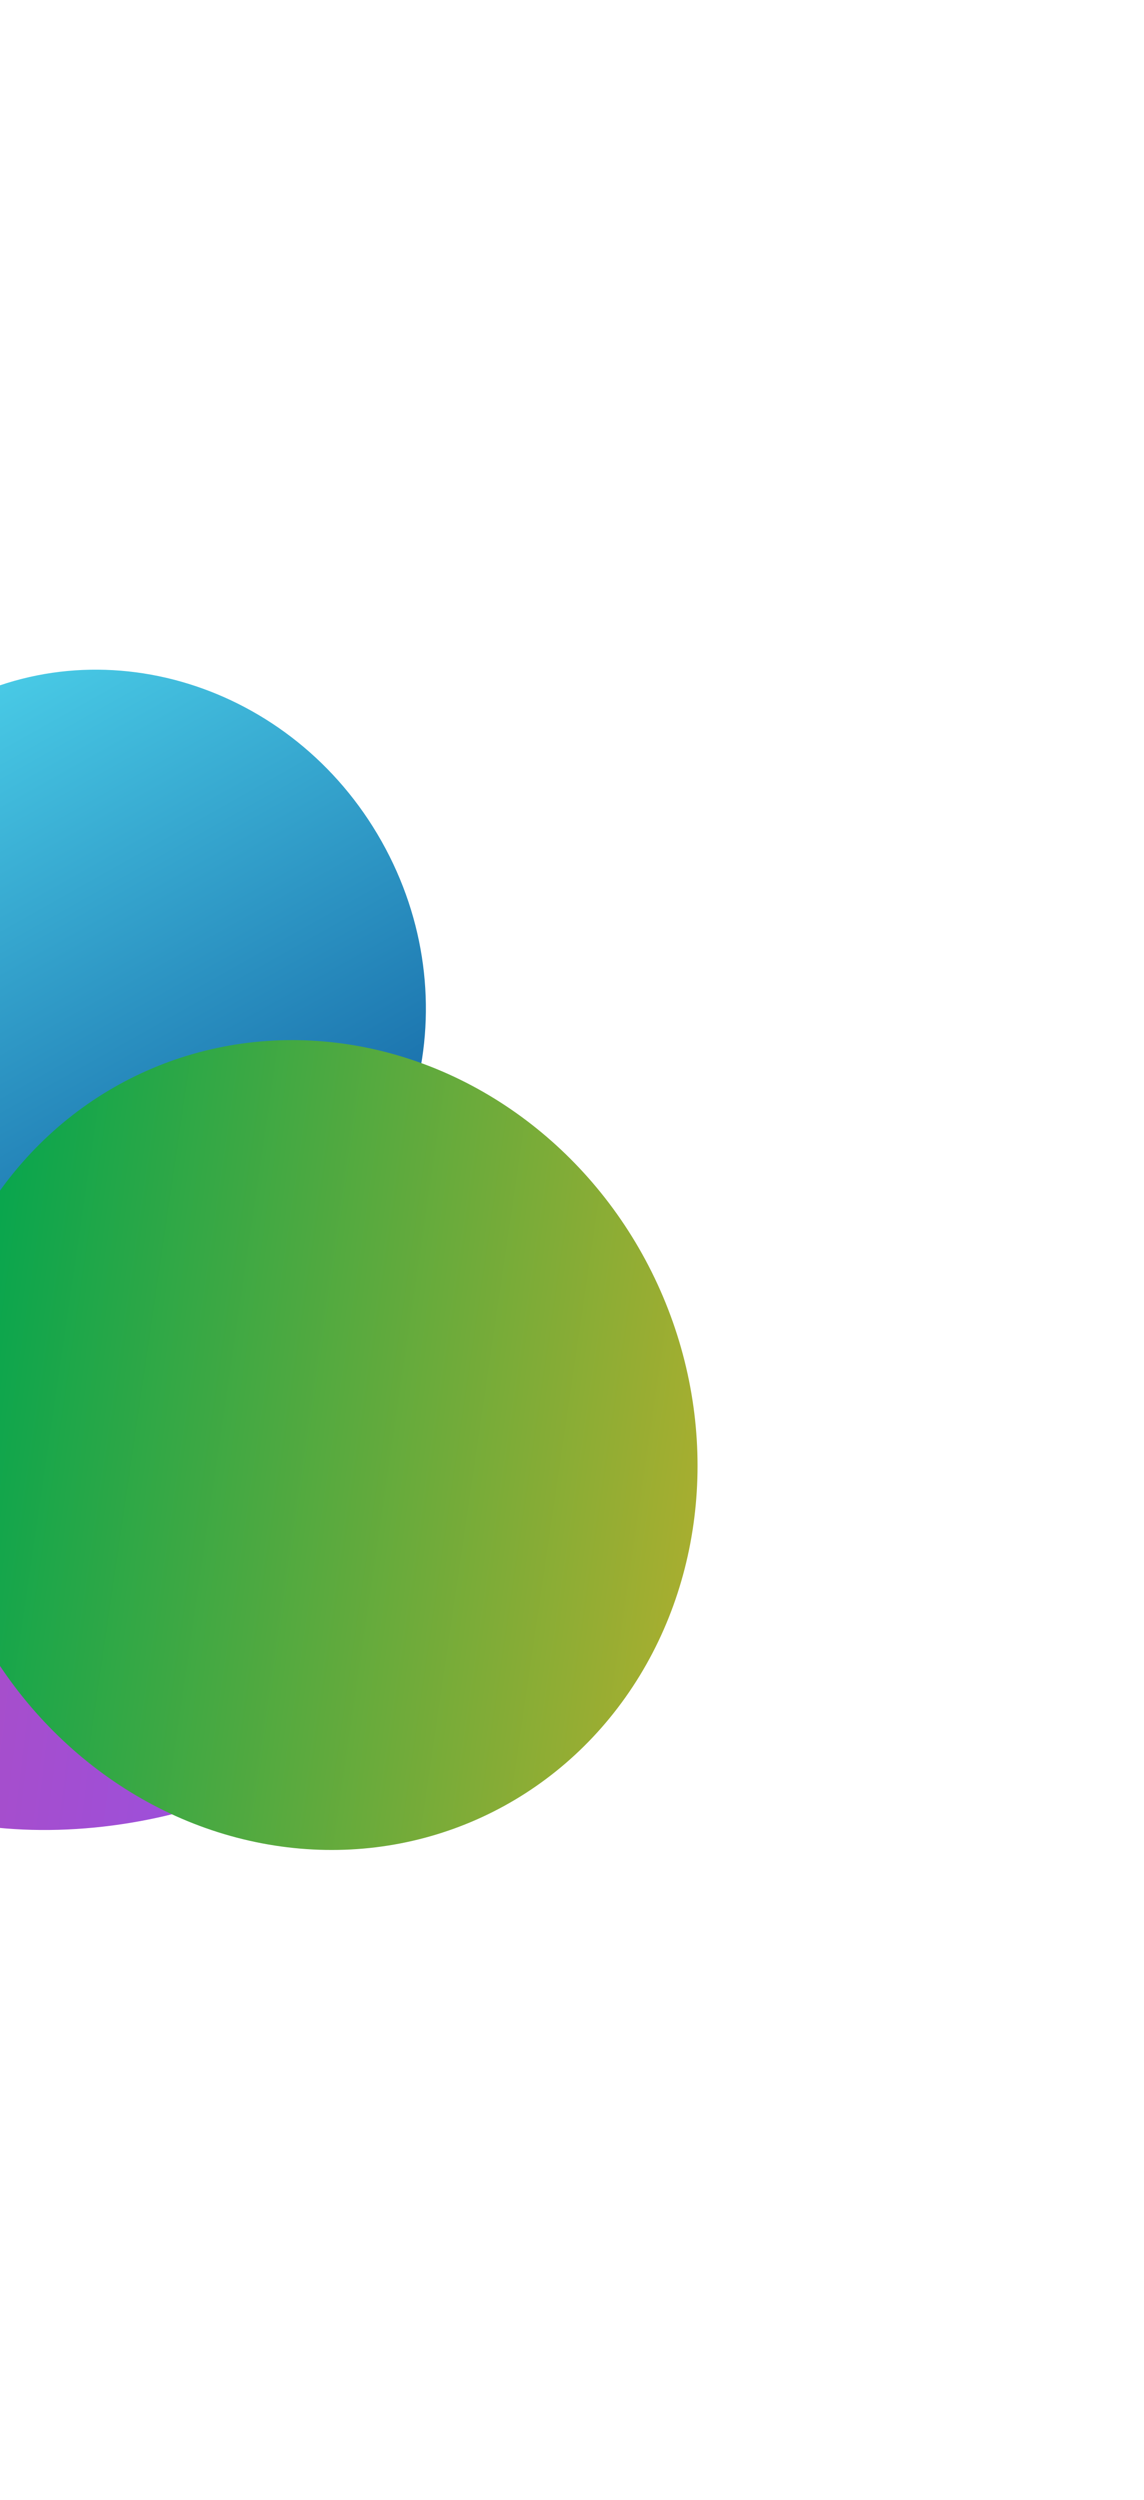
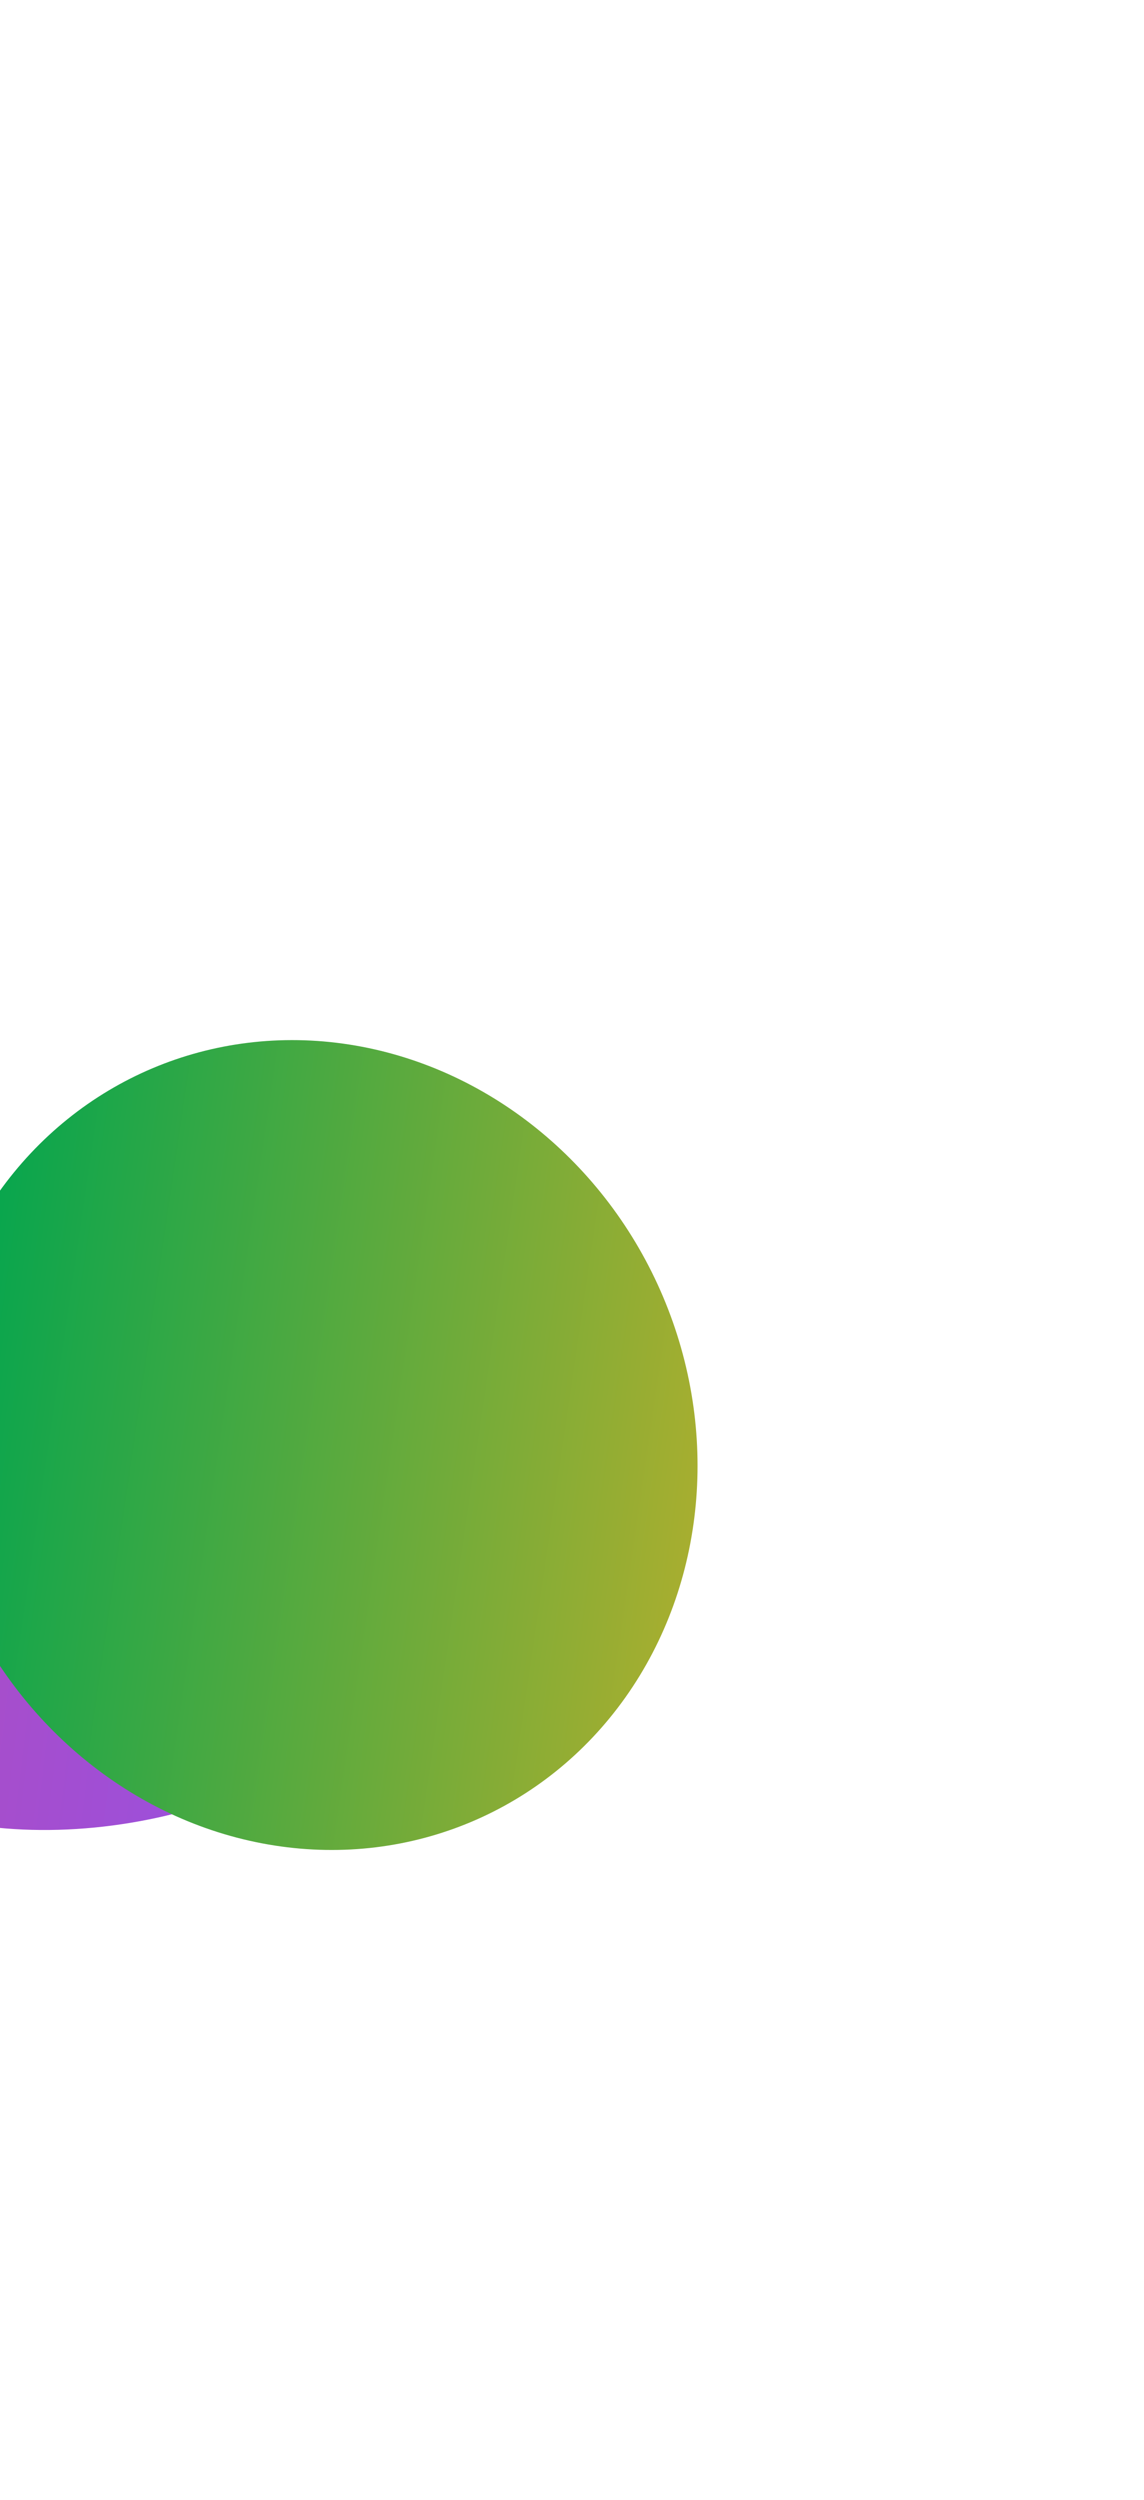
<svg xmlns="http://www.w3.org/2000/svg" fill="none" height="2141" viewBox="0 0 980 2141" width="980">
  <filter id="a" color-interpolation-filters="sRGB" filterUnits="userSpaceOnUse" height="1656.63" width="1774.03" x="-837.276" y="483.812">
    <feFlood flood-opacity="0" result="BackgroundImageFix" />
    <feBlend in="SourceGraphic" in2="BackgroundImageFix" mode="normal" result="shape" />
    <feGaussianBlur result="effect1_foregroundBlur_187_277" stdDeviation="286.577" />
  </filter>
  <filter id="b" color-interpolation-filters="sRGB" filterUnits="userSpaceOnUse" height="1702.01" width="1686.79" x="-748.8" y=".377">
    <feFlood flood-opacity="0" result="BackgroundImageFix" />
    <feBlend in="SourceGraphic" in2="BackgroundImageFix" mode="normal" result="shape" />
    <feGaussianBlur result="effect1_foregroundBlur_187_277" stdDeviation="286.577" />
  </filter>
  <filter id="c" color-interpolation-filters="sRGB" filterUnits="userSpaceOnUse" height="1457.66" width="1424.93" x="-445.22" y="508.822">
    <feFlood flood-opacity="0" result="BackgroundImageFix" />
    <feBlend in="SourceGraphic" in2="BackgroundImageFix" mode="normal" result="shape" />
    <feGaussianBlur result="effect1_foregroundBlur_187_277" stdDeviation="191.051" />
  </filter>
  <linearGradient id="d" gradientUnits="userSpaceOnUse" x1="277.842" x2="-323.221" y1="1343.1" y2="1270.17">
    <stop offset="0" stop-color="#984fe2" />
    <stop offset=".533" stop-color="#a94ec7" />
    <stop offset="1" stop-color="#f84848" />
  </linearGradient>
  <linearGradient id="e" gradientUnits="userSpaceOnUse" x1="339.203" x2="33.441" y1="1113.75" y2="571.045">
    <stop offset="0" stop-color="#0c569b" />
    <stop offset="1" stop-color="#48c9e5" />
  </linearGradient>
  <linearGradient id="f" gradientUnits="userSpaceOnUse" x1="344.37" x2="291.043" y1="0" y2="1015.42">
    <stop offset="0" stop-color="#00a54f" />
    <stop offset="1" stop-color="#ffb31f" />
  </linearGradient>
  <g filter="url(#a)">
    <path d="m-10.018 1564.46c-156.334-18.97-269.349-147.42-252.425-286.91 16.923-139.49 157.376-237.2 313.711-218.23 156.334 18.97 328.096 167.69 311.173 307.18-16.924 139.49-216.125 216.92-372.459 197.96z" fill="url(#d)" />
  </g>
  <g filter="url(#b)">
-     <path d="m-137.67 982.243c-76.248-135.335-34.07-303.633 94.207-375.905 128.277-72.272 294.078-21.149 370.326 114.185 76.248 135.335 34.07 303.637-94.208 375.907-128.277 72.27-294.077 21.15-370.325-114.187z" fill="url(#e)" />
-   </g>
+     </g>
  <g filter="url(#c)">
    <ellipse cx="344.37" cy="332.746" fill="url(#f)" rx="344.37" ry="332.746" transform="matrix(.093 -.996 .988 .154 -93.539 1529.34)" />
  </g>
</svg>